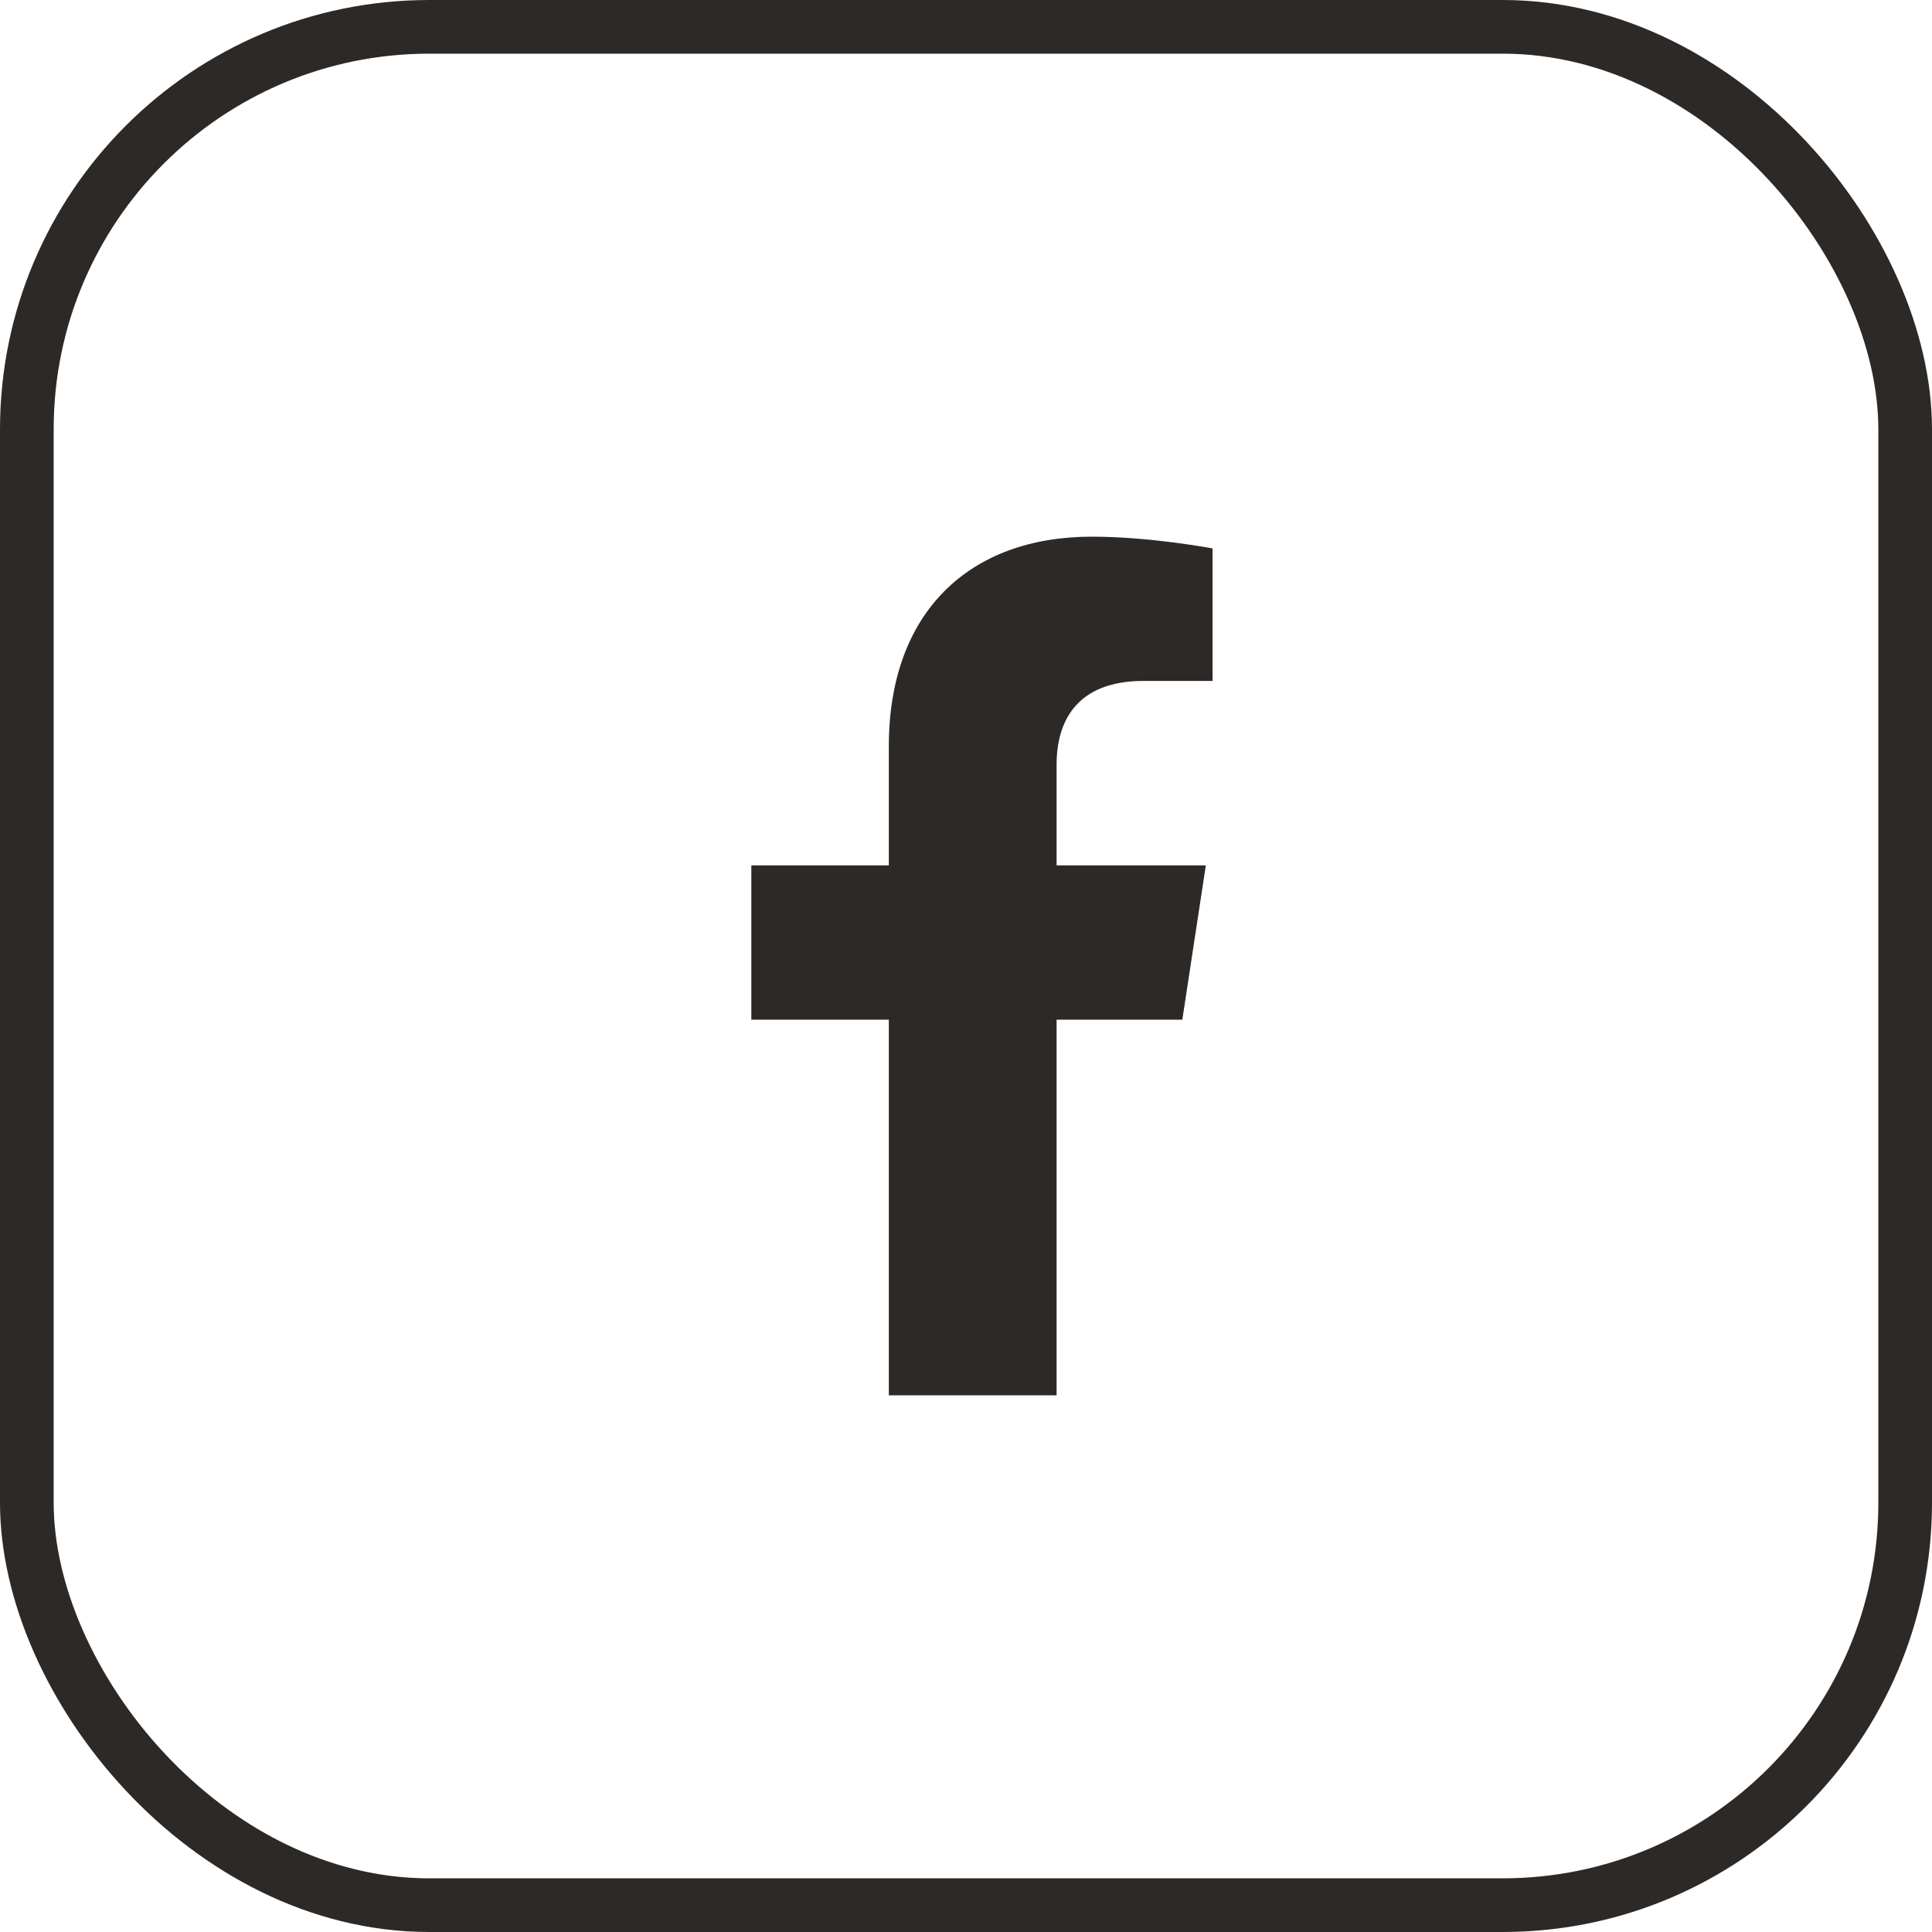
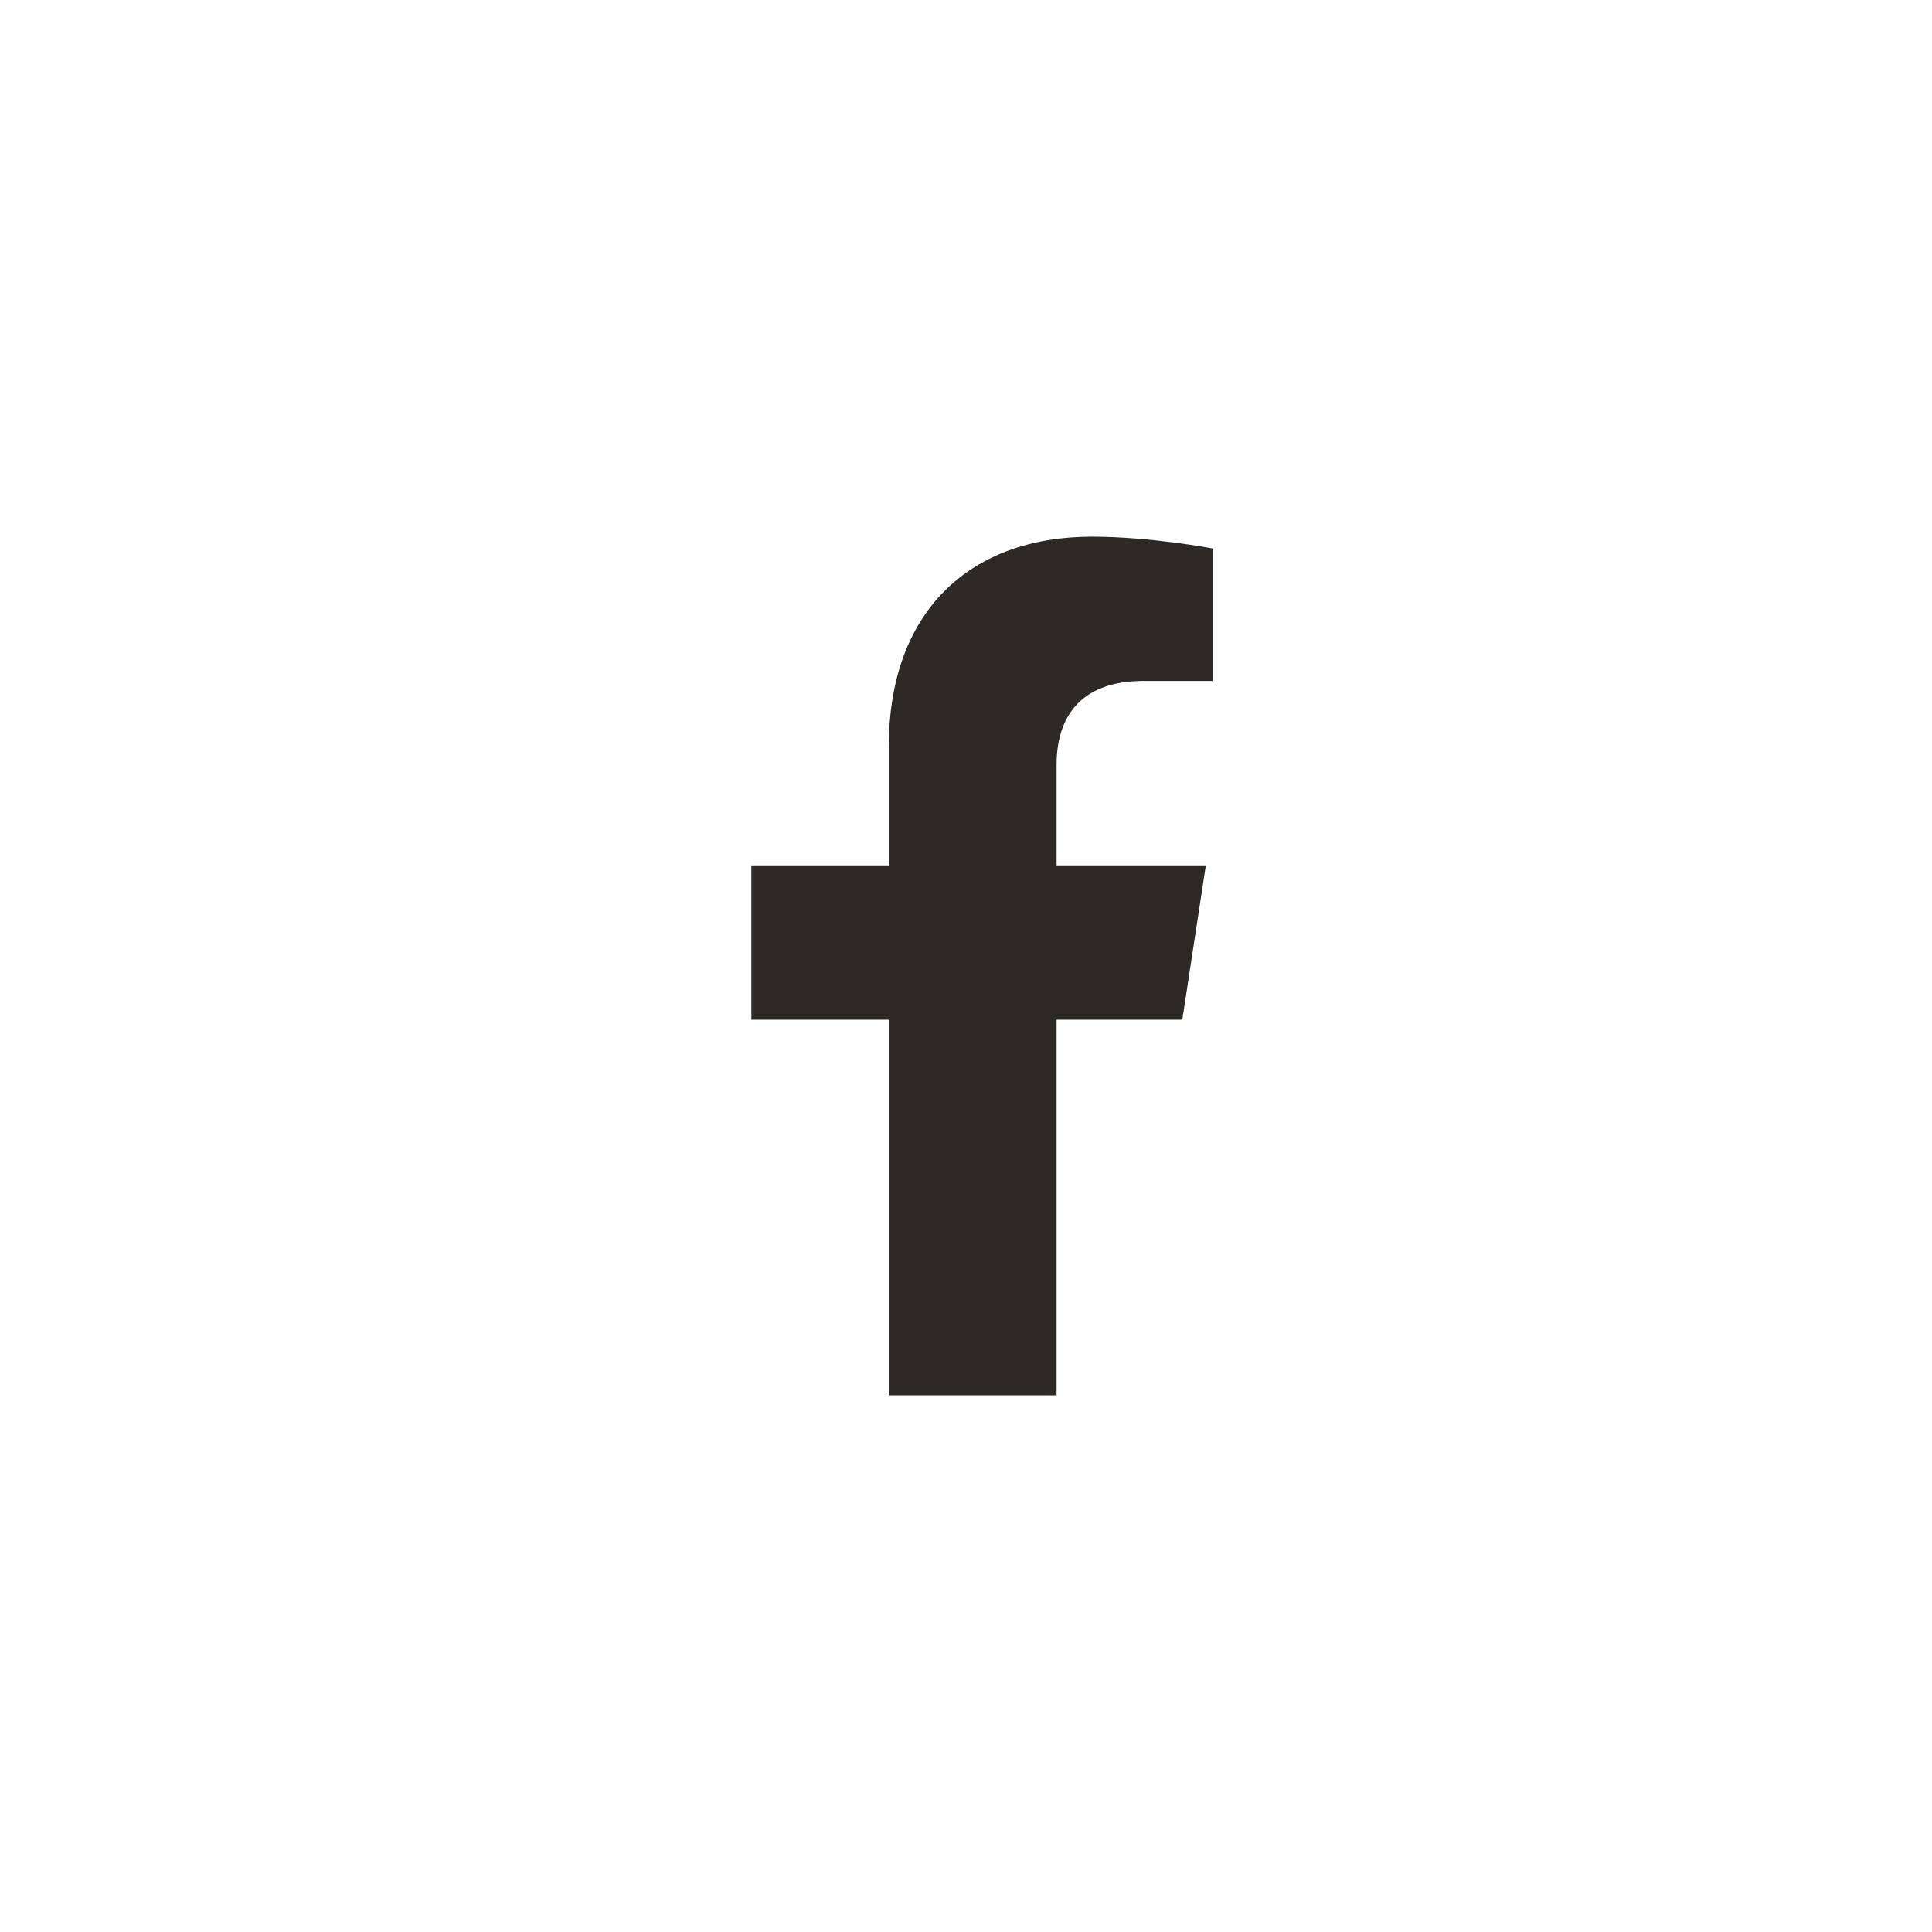
<svg xmlns="http://www.w3.org/2000/svg" width="36" height="36" viewBox="0 0 36 36" fill="none">
-   <rect x="0.5" y="0.5" width="35" height="35" rx="7.5" stroke="#2D2926" />
-   <path d="M22.031 19L22.469 16.125H19.688V14.25C19.688 13.438 20.062 12.688 21.312 12.688H22.594V10.219C22.594 10.219 21.438 10 20.344 10C18.062 10 16.562 11.406 16.562 13.906V16.125H14V19H16.562V26H19.688V19H22.031Z" fill="#2D2926" />
+   <path d="M22.031 19L22.469 16.125H19.688V14.25C19.688 13.438 20.062 12.688 21.312 12.688H22.594V10.219C22.594 10.219 21.438 10 20.344 10C18.062 10 16.562 11.406 16.562 13.906V16.125H14V19H16.562V26H19.688V19H22.031" fill="#2D2926" />
</svg>